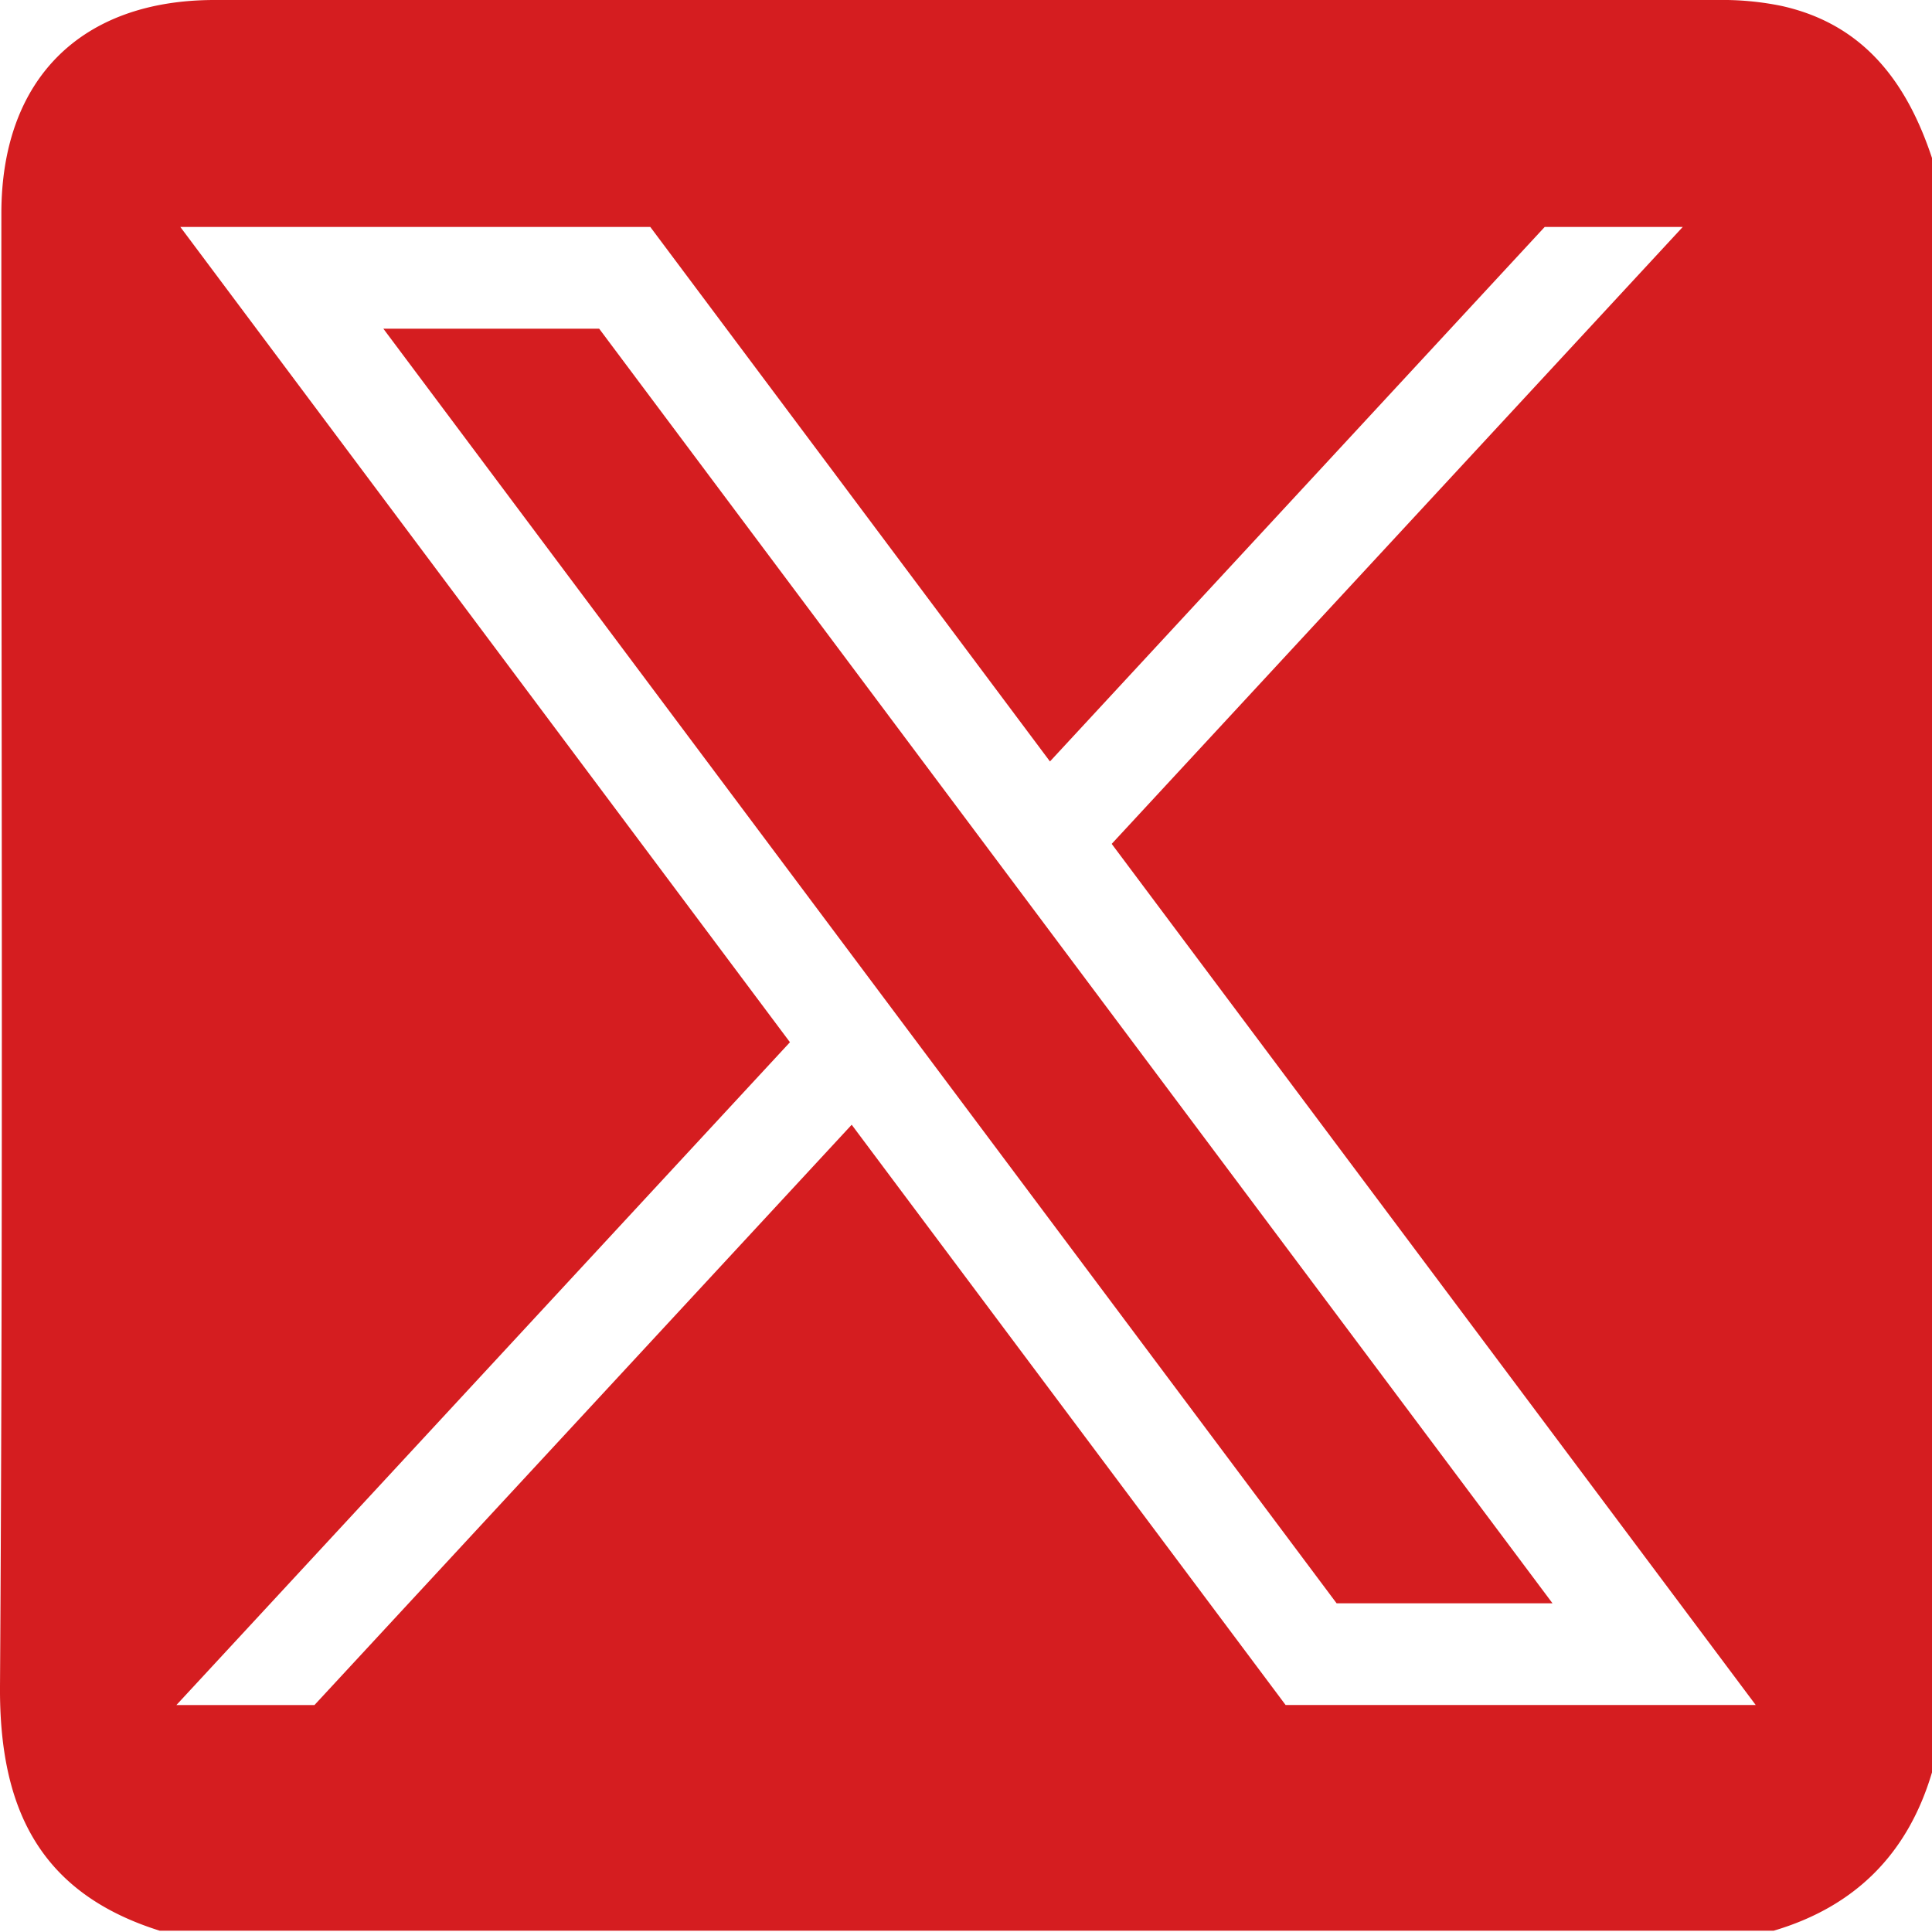
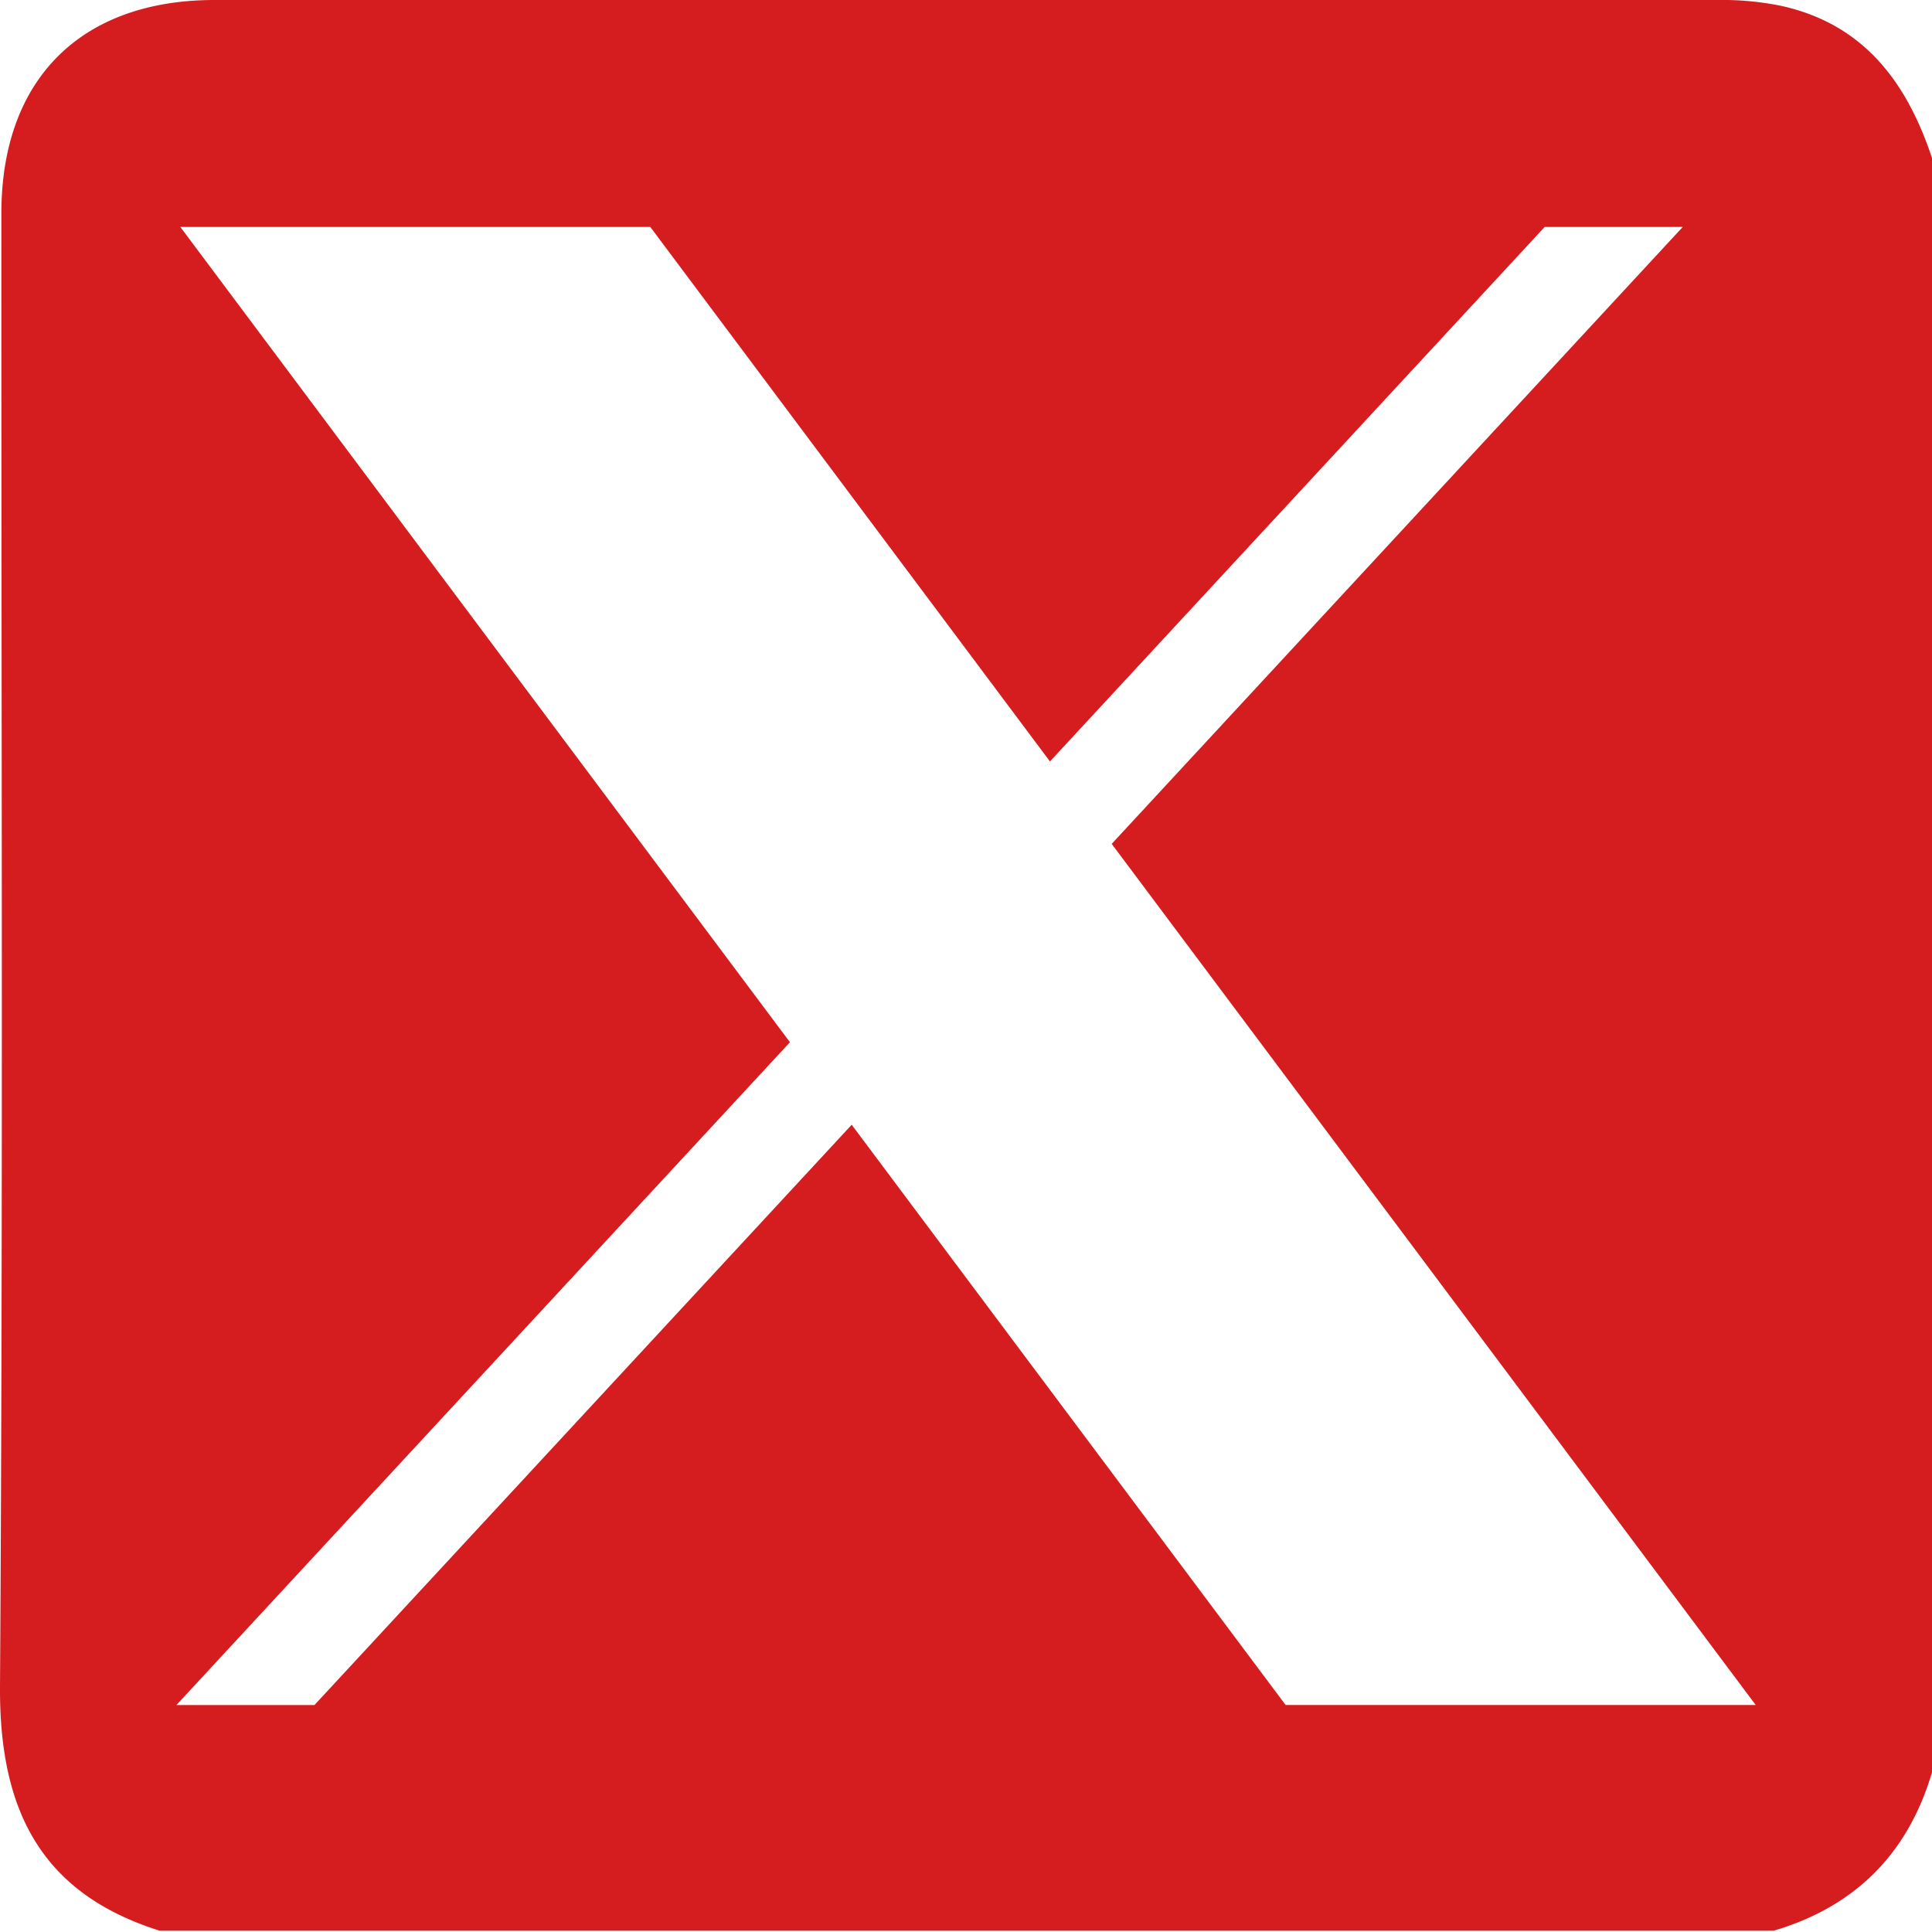
<svg xmlns="http://www.w3.org/2000/svg" viewBox="0 0 24 24">
  <path d="M22.128.073A3.652 3.652 0 0 0 21.34 0H2.666C1.004 0 .017.985.017 2.651c-.002 6.1.023 12.2-.017 18.3-.009 1.514.492 2.564 1.984 3.033h20.049c1.012-.299 1.667-.955 1.967-1.967V1.963c-.311-.937-.845-1.663-1.872-1.89zm-6.157 21.108-5.391-7.209-6.674 7.209H2.191l7.622-8.234L2.24 2.819h5.838l4.965 6.64 6.146-6.64h1.715l-7.094 7.664 8 10.697h-5.838z" fill="#d51d20" />
-   <path fill="#d51d20" d="M19.286 19.917 7.443 4.083H4.762l11.842 15.834z" />
</svg>